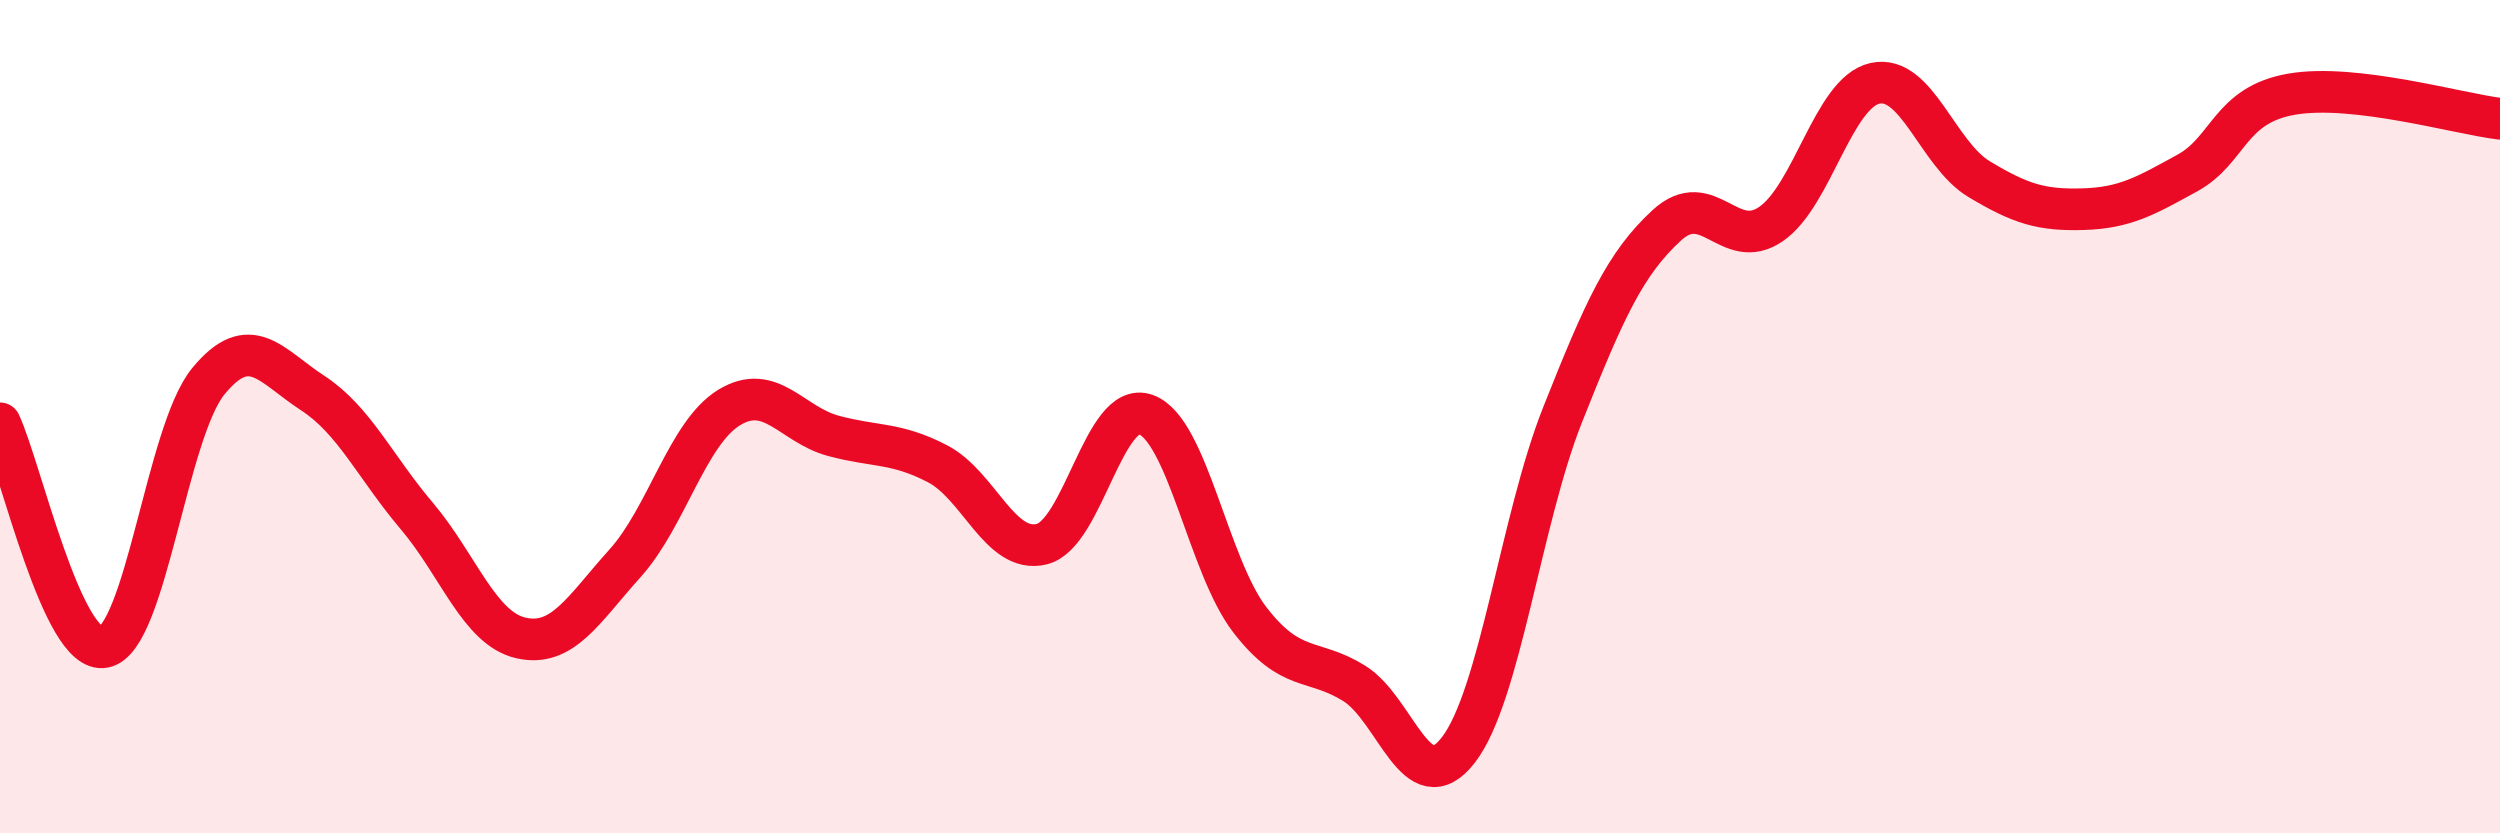
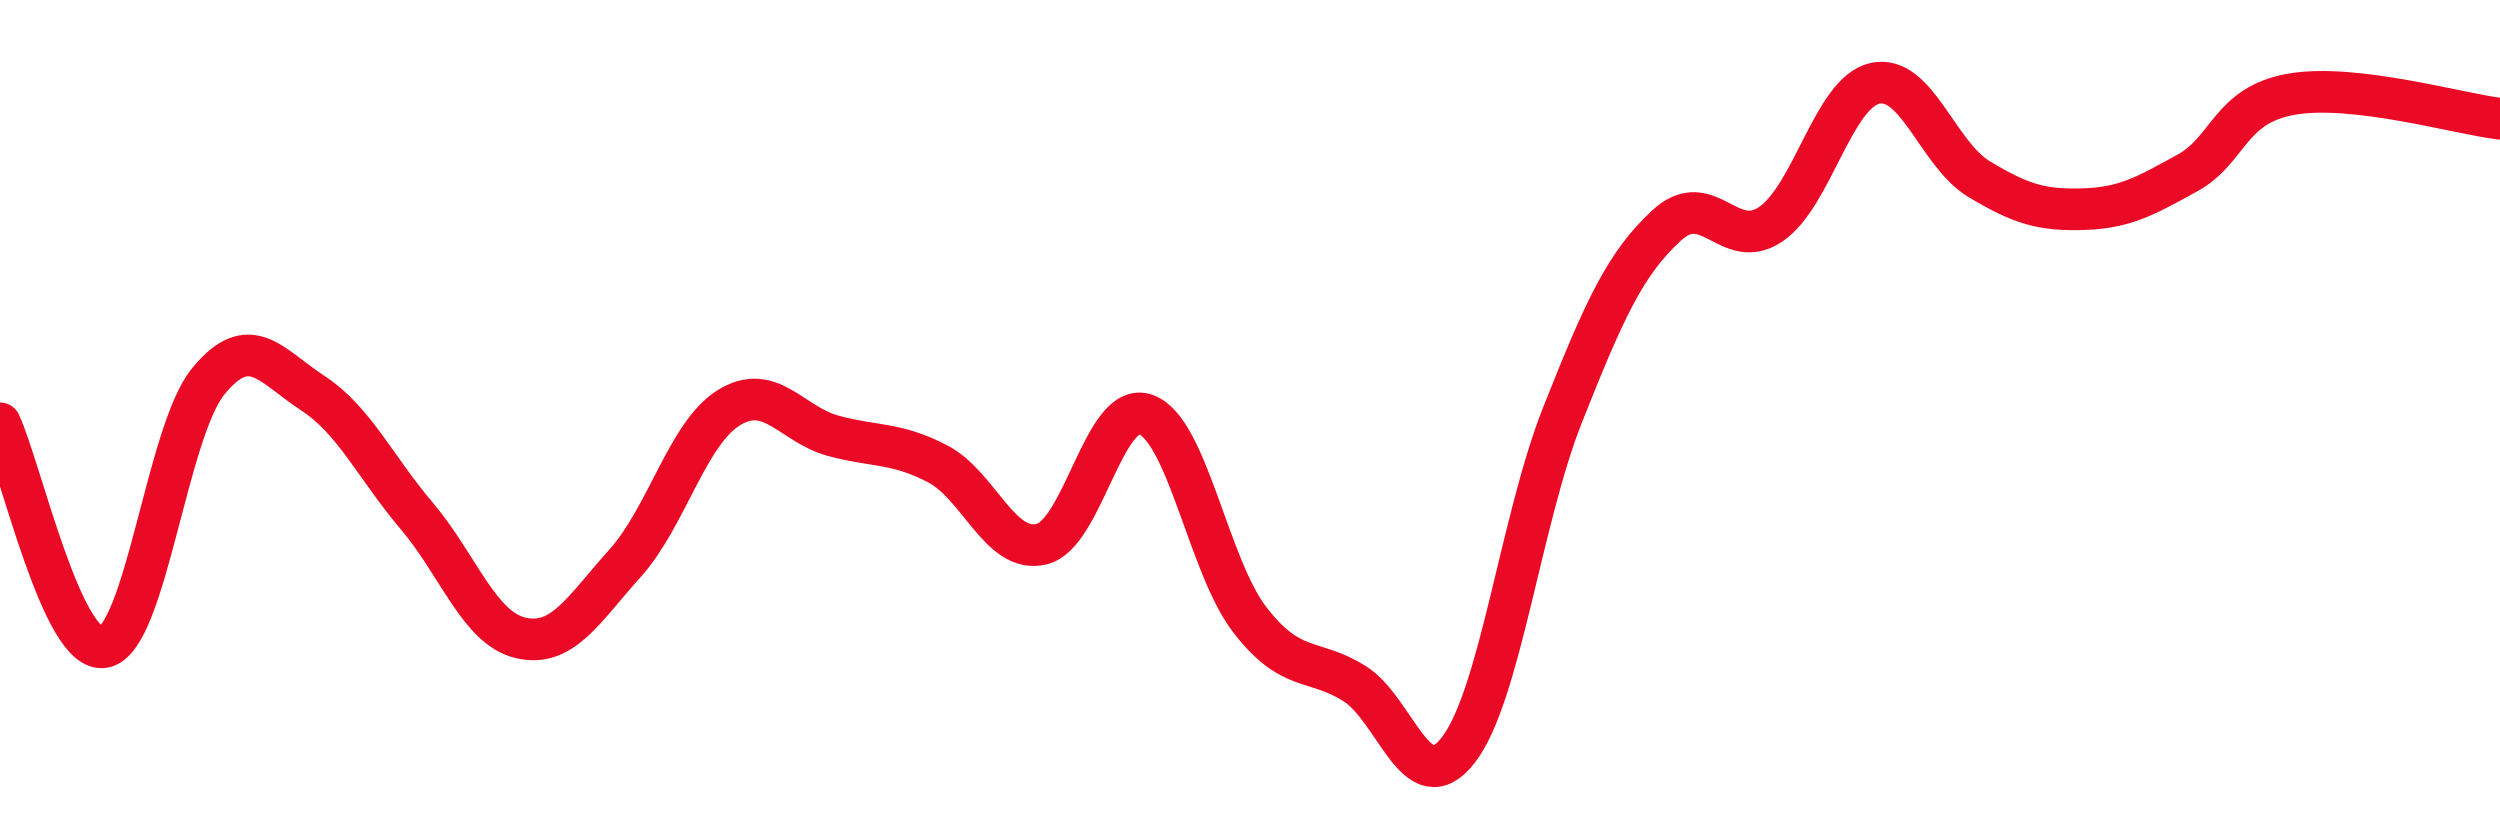
<svg xmlns="http://www.w3.org/2000/svg" width="60" height="20" viewBox="0 0 60 20">
-   <path d="M 0,10.16 C 0.5,11.23 1.5,15.73 2.5,15.53 C 3.5,15.33 4,10.37 5,9.15 C 6,7.93 6.5,8.78 7.5,9.43 C 8.5,10.08 9,11.2 10,12.38 C 11,13.56 11.5,15.08 12.5,15.31 C 13.5,15.54 14,14.63 15,13.52 C 16,12.41 16.5,10.39 17.5,9.78 C 18.5,9.17 19,10.19 20,10.46 C 21,10.73 21.5,10.61 22.5,11.13 C 23.5,11.65 24,13.3 25,13.06 C 26,12.82 26.5,9.59 27.5,9.95 C 28.5,10.31 29,13.59 30,14.88 C 31,16.17 31.5,15.78 32.5,16.4 C 33.5,17.02 34,19.29 35,18 C 36,16.71 36.5,12.48 37.5,9.96 C 38.5,7.44 39,6.33 40,5.41 C 41,4.49 41.5,6.06 42.5,5.38 C 43.5,4.7 44,2.22 45,2 C 46,1.78 46.5,3.7 47.5,4.3 C 48.5,4.9 49,5.05 50,5.02 C 51,4.99 51.5,4.7 52.5,4.15 C 53.5,3.6 53.5,2.52 55,2.26 C 56.5,2 59,2.73 60,2.85L60 20L0 20Z" fill="#EB0A25" opacity="0.1" stroke-linecap="round" stroke-linejoin="round" />
  <path d="M 0,10.16 C 0.5,11.23 1.5,15.73 2.5,15.53 C 3.5,15.33 4,10.37 5,9.15 C 6,7.93 6.5,8.78 7.5,9.43 C 8.5,10.08 9,11.2 10,12.38 C 11,13.56 11.5,15.08 12.5,15.31 C 13.5,15.54 14,14.63 15,13.52 C 16,12.41 16.5,10.39 17.5,9.78 C 18.5,9.17 19,10.19 20,10.46 C 21,10.73 21.5,10.61 22.5,11.13 C 23.5,11.65 24,13.3 25,13.06 C 26,12.82 26.5,9.59 27.5,9.95 C 28.5,10.31 29,13.59 30,14.88 C 31,16.17 31.5,15.78 32.5,16.4 C 33.5,17.02 34,19.29 35,18 C 36,16.71 36.5,12.48 37.5,9.96 C 38.5,7.44 39,6.33 40,5.41 C 41,4.49 41.5,6.06 42.5,5.38 C 43.5,4.7 44,2.22 45,2 C 46,1.78 46.5,3.7 47.5,4.3 C 48.5,4.9 49,5.05 50,5.02 C 51,4.99 51.5,4.7 52.5,4.15 C 53.5,3.6 53.5,2.52 55,2.26 C 56.5,2 59,2.73 60,2.85" stroke="#EB0A25" stroke-width="1" fill="none" stroke-linecap="round" stroke-linejoin="round" />
</svg>